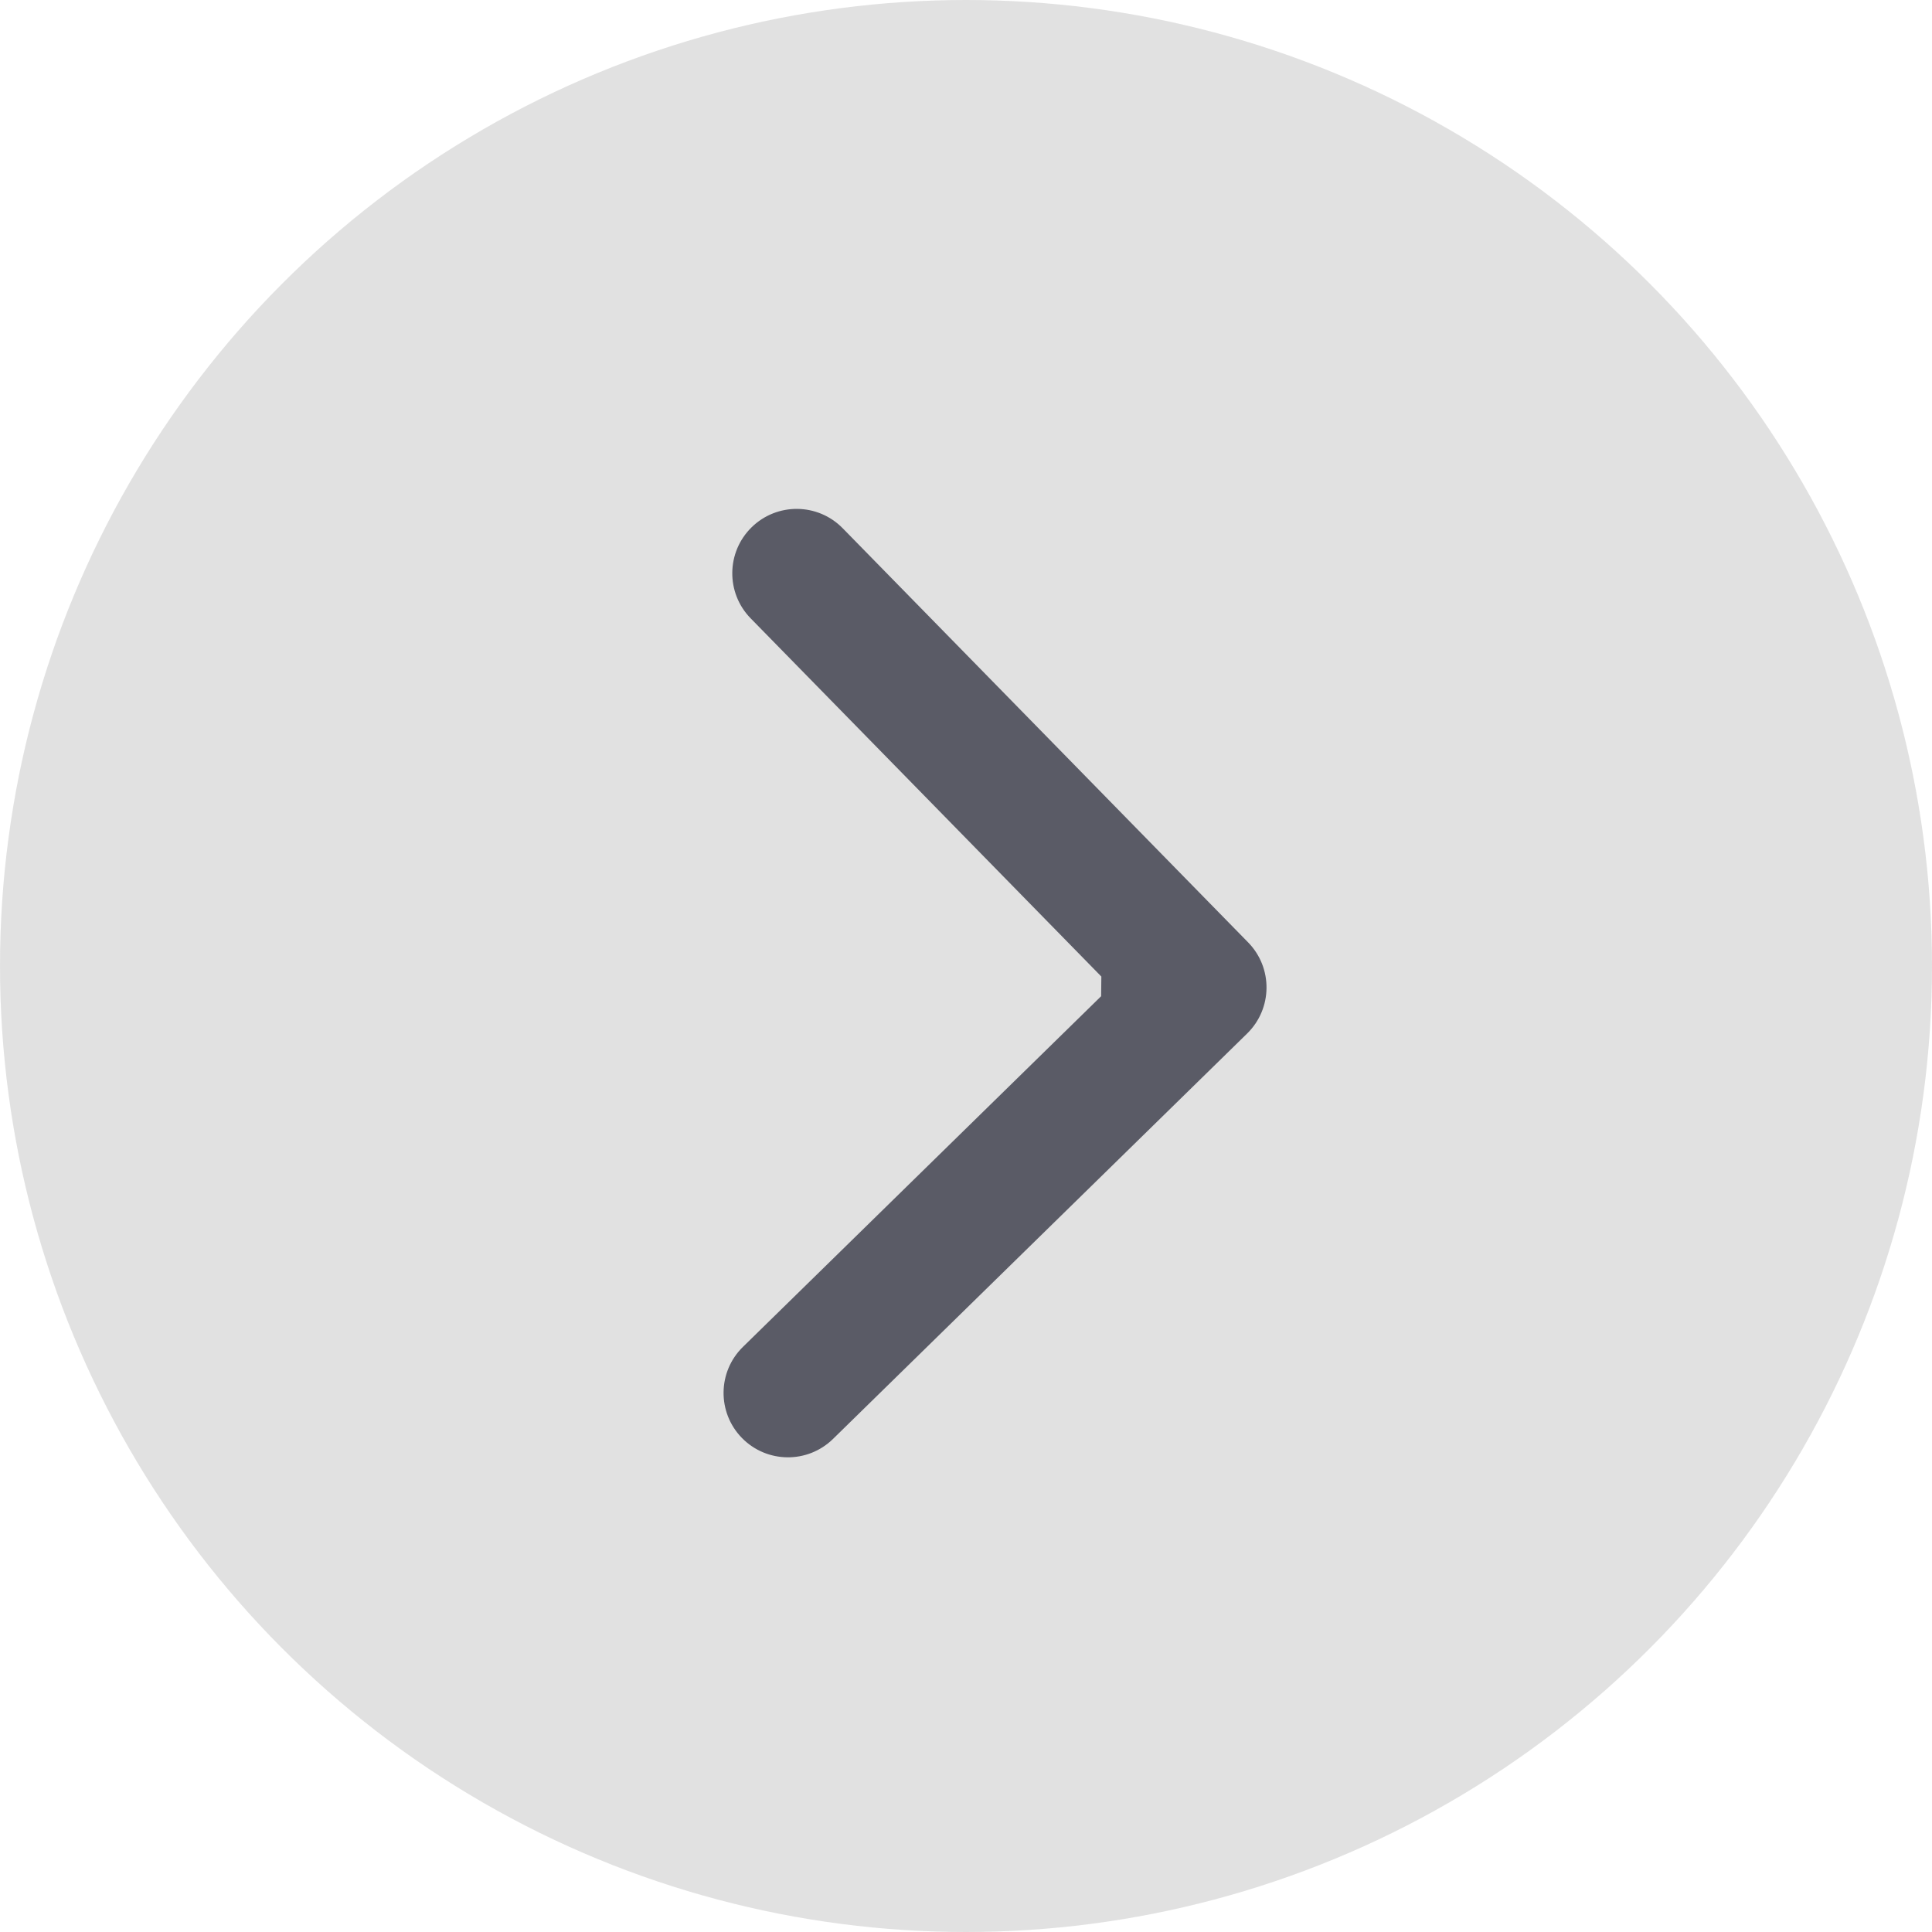
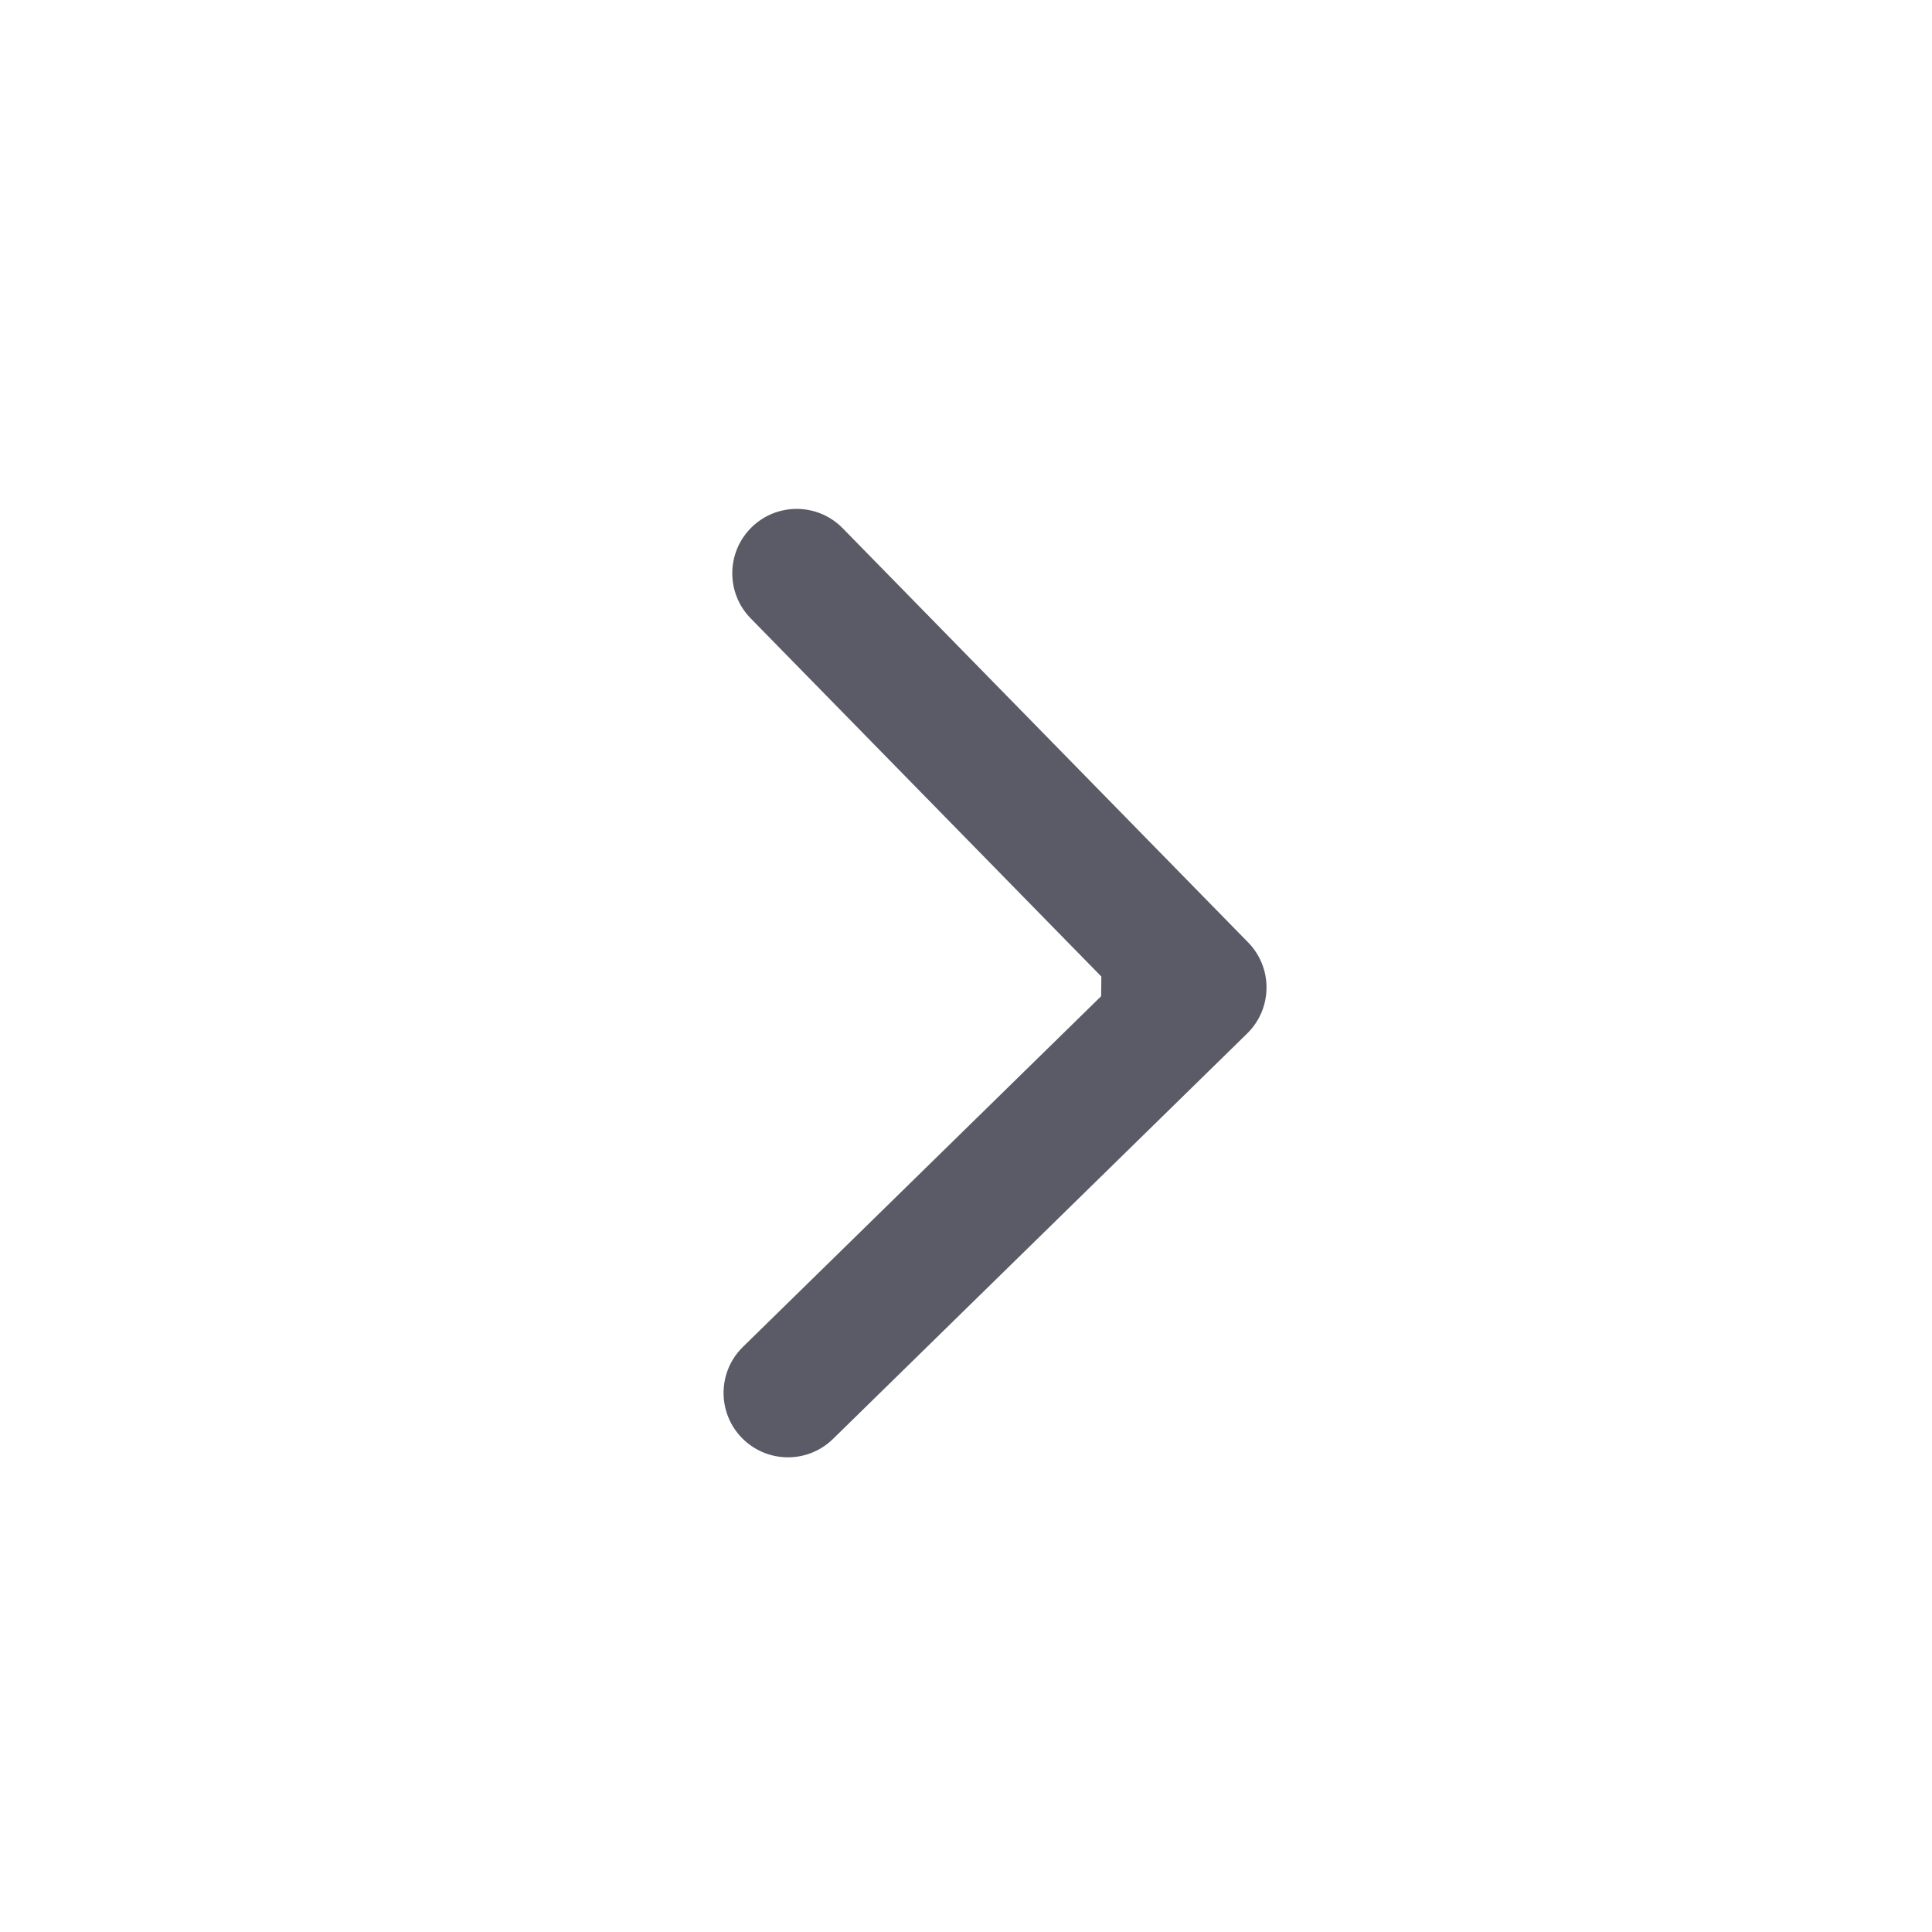
<svg xmlns="http://www.w3.org/2000/svg" width="45" height="45" viewBox="0 0 45 45" fill="none">
-   <circle cx="22.5" cy="22.5" r="22.5" fill="#C4C4C4" fill-opacity="0.5" />
  <g clip-path="url(#clip0_531_317)">
    <path d="M29.049 24.072C29.641 23.492 29.651 22.543 29.072 21.951L19.628 12.304C19.049 11.712 18.099 11.702 17.507 12.281C16.915 12.861 16.905 13.81 17.484 14.402L25.879 22.977L17.304 31.372C16.712 31.951 16.702 32.901 17.281 33.493C17.861 34.085 18.81 34.095 19.402 33.516L29.049 24.072ZM-66.016 23.5L-63.666 23.525L-63.634 20.525L-65.984 20.5L-66.016 23.5ZM-54.266 23.625L-40.166 23.775L-40.134 20.775L-54.234 20.625L-54.266 23.625ZM-21.366 23.975L-16.666 24.025L-16.634 21.025L-21.334 20.975L-21.366 23.975ZM-7.266 24.125L6.834 24.275L6.866 21.275L-7.234 21.125L-7.266 24.125ZM25.634 24.475L27.984 24.5L28.016 21.5L25.666 21.475L25.634 24.475Z" fill="#5A5B66" />
  </g>
  <defs>
    <clipPath id="clip0_531_317">
      <rect width="14" height="24" fill="white" transform="translate(16 11)" />
    </clipPath>
  </defs>
</svg>